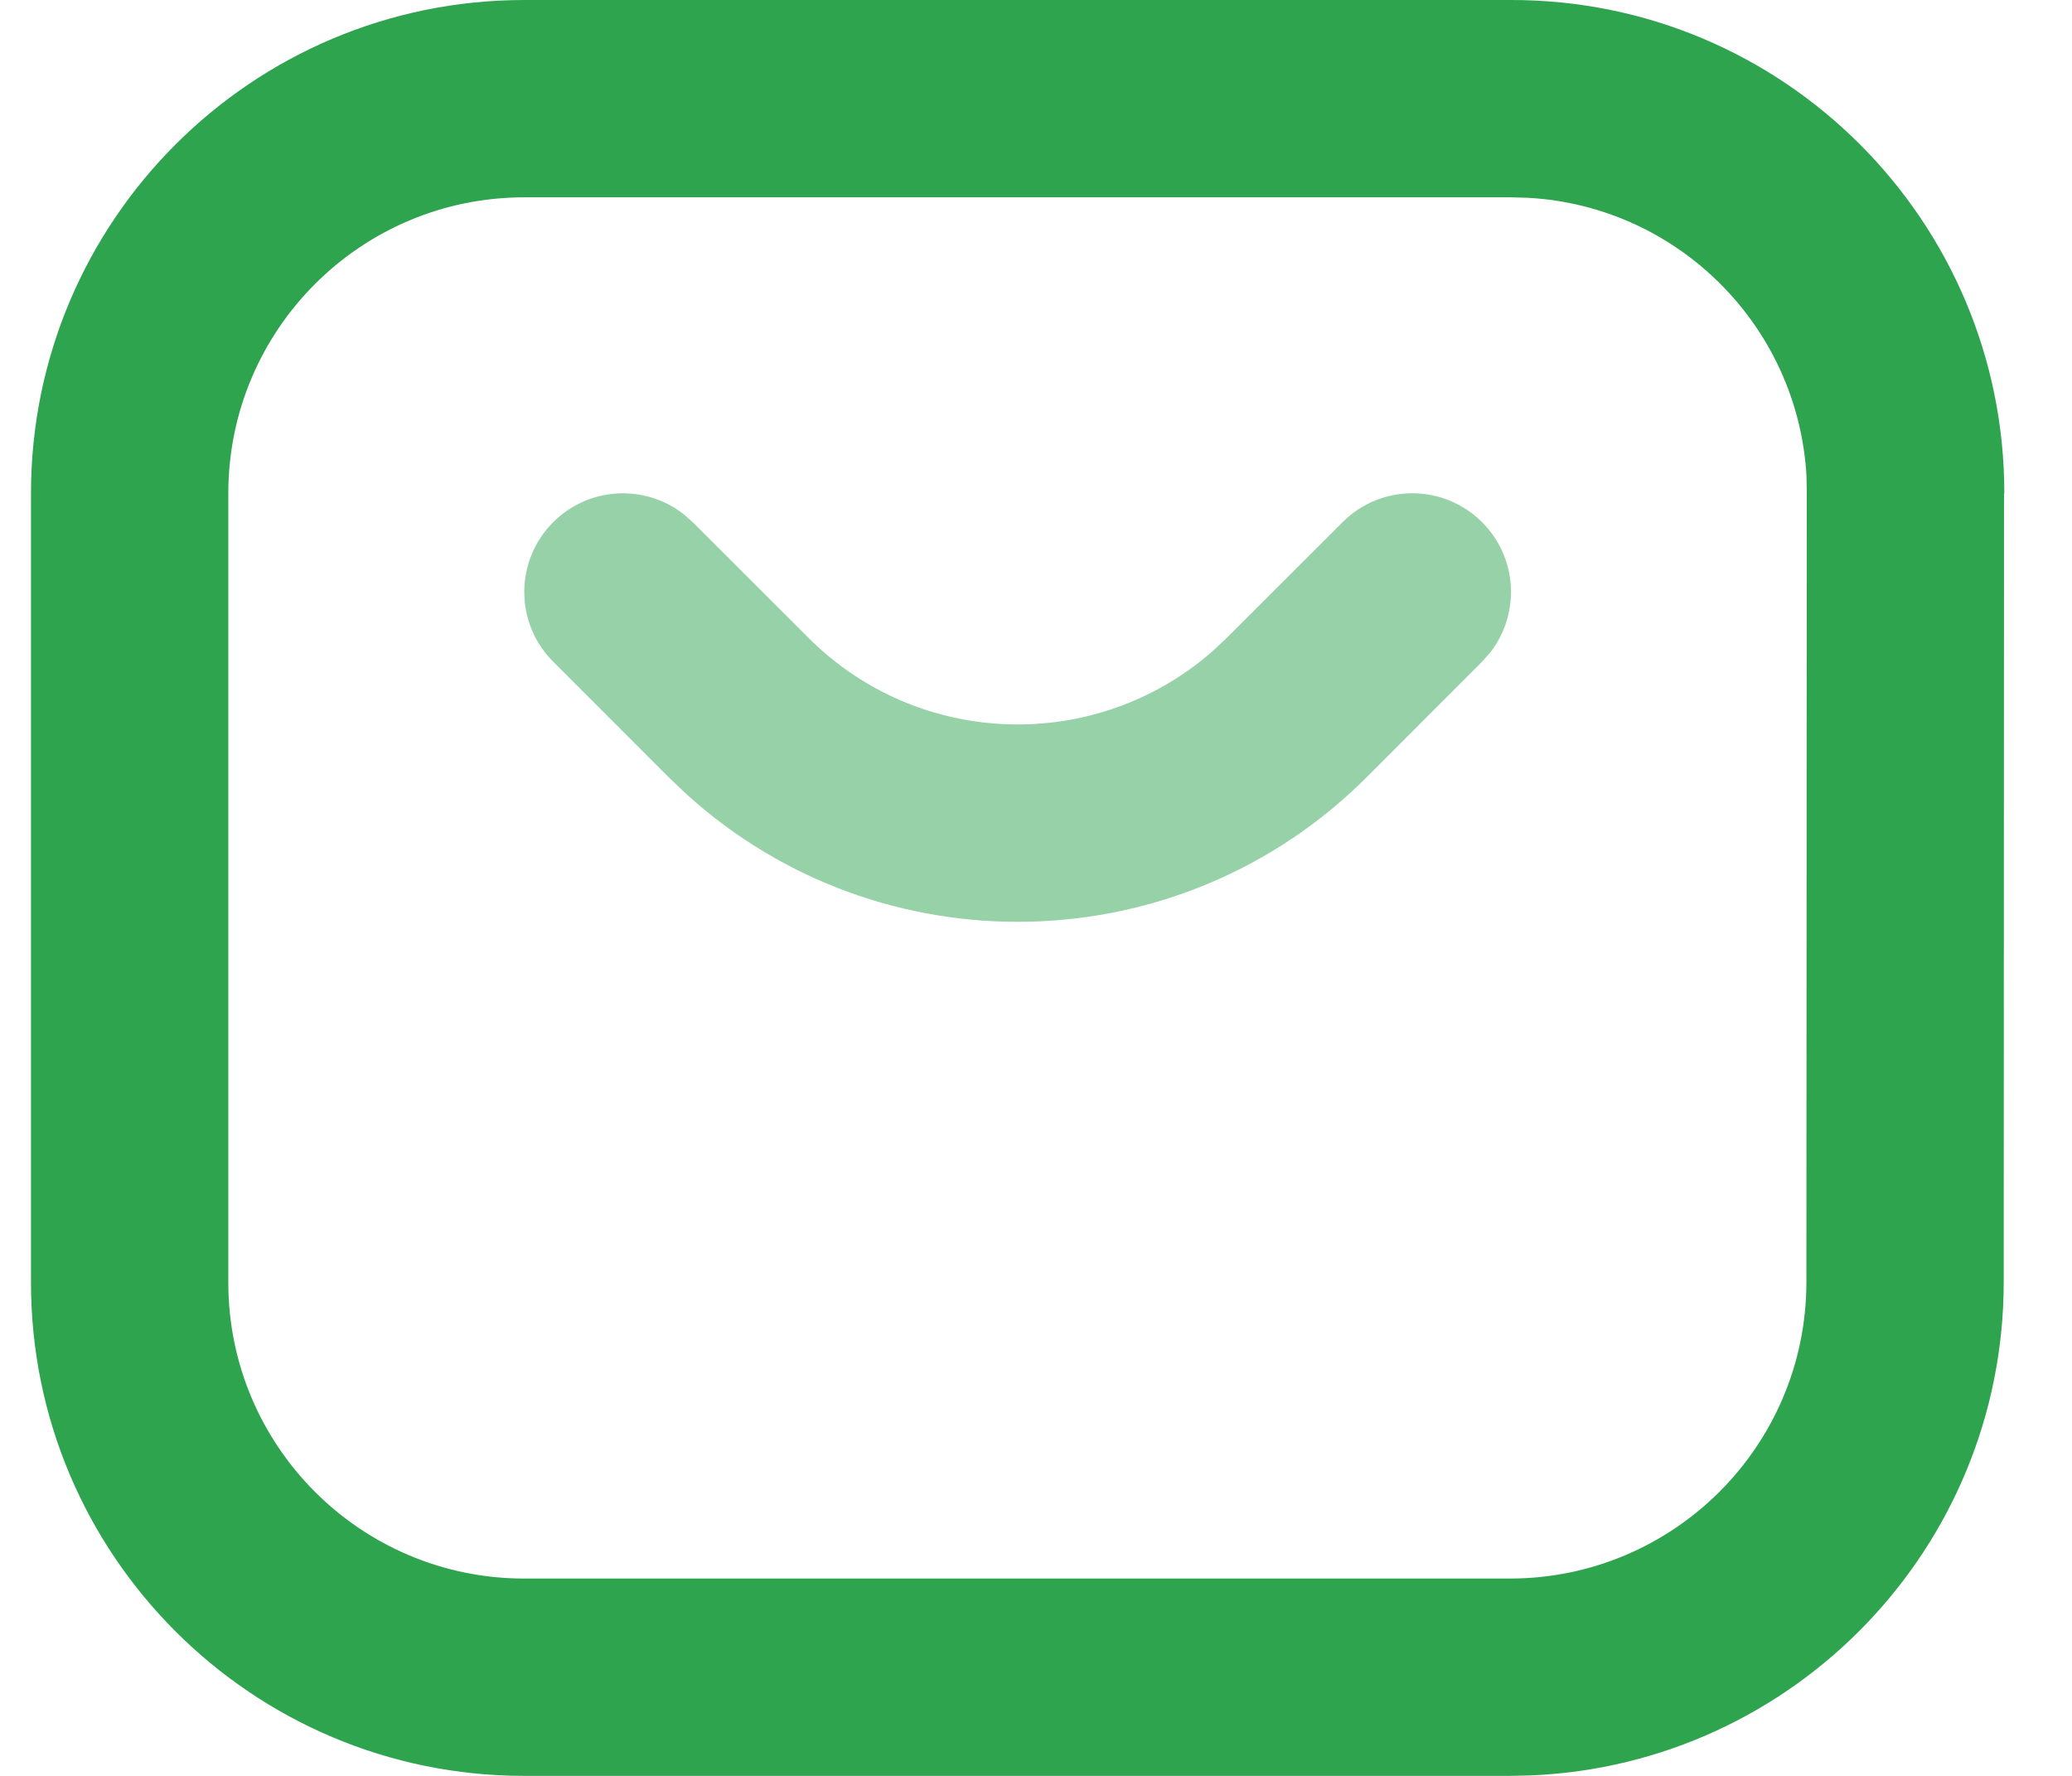
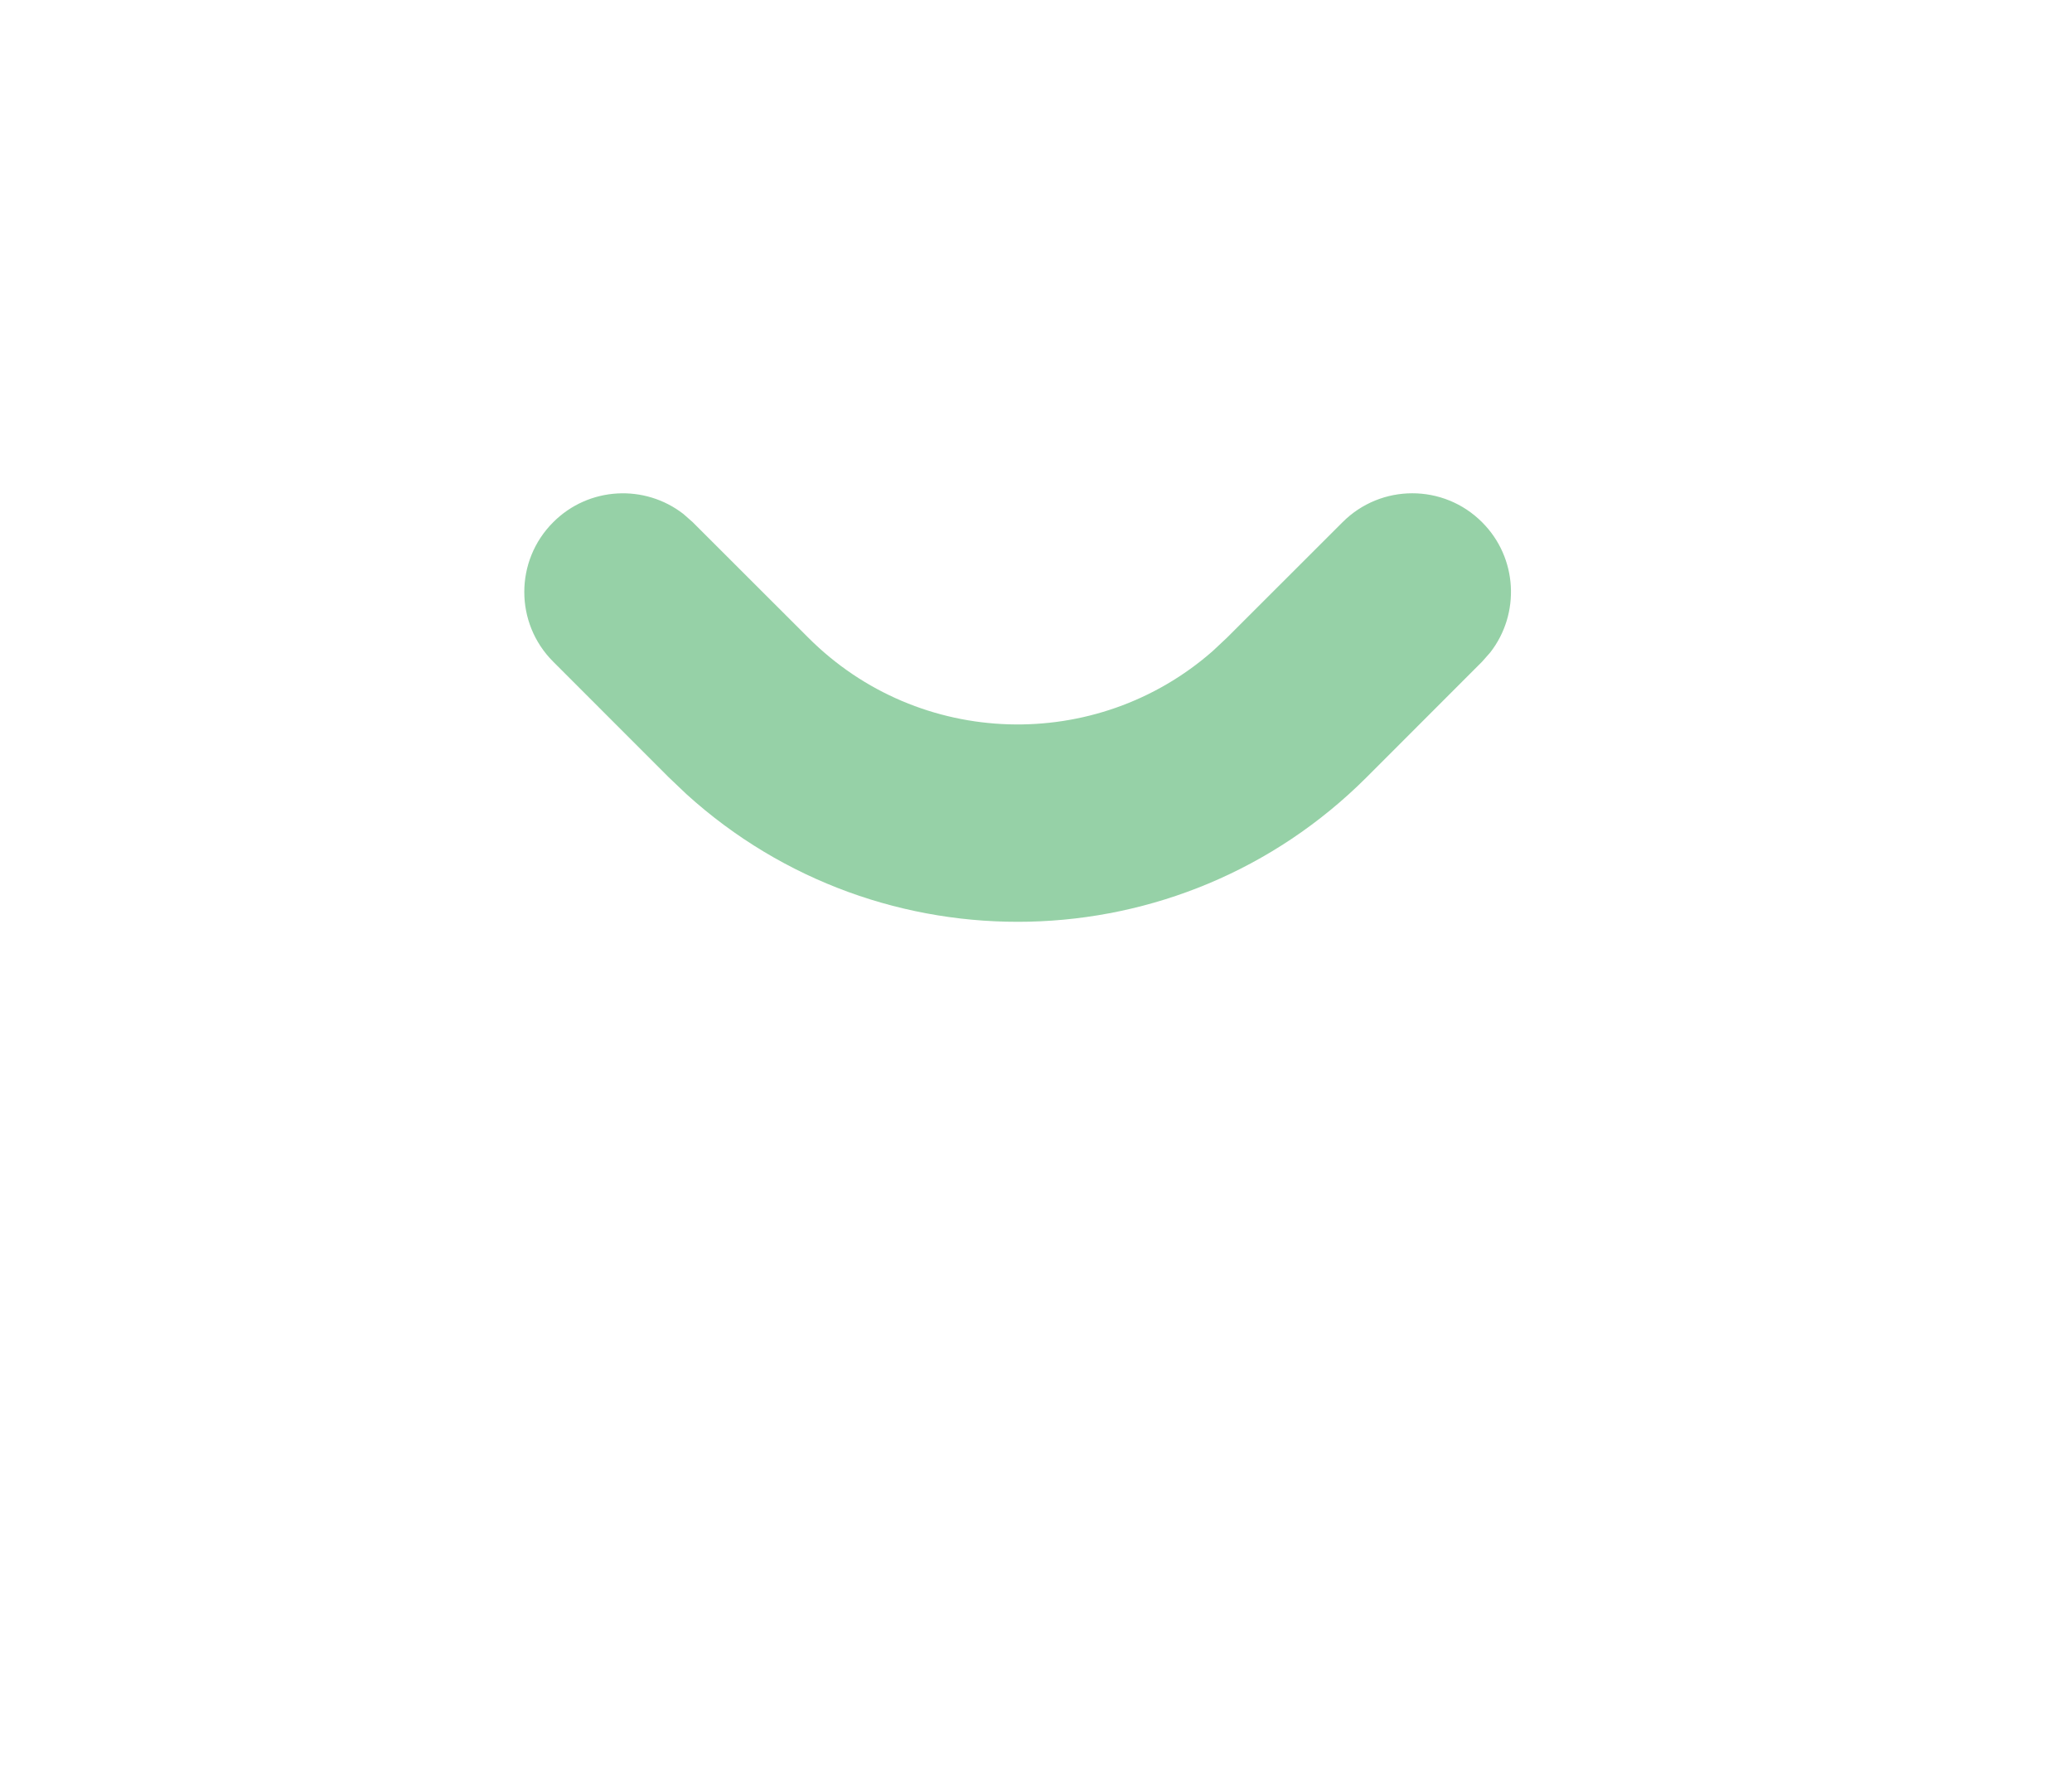
<svg xmlns="http://www.w3.org/2000/svg" width="21px" height="18px" viewBox="0 0 21 18" version="1.1">
  <title>Icon</title>
  <g id="页面-1" stroke="none" stroke-width="1" fill="none" fill-rule="evenodd">
    <g id="Why-砼象" transform="translate(-179, -457)" fill="#2EA44F">
      <g id="Part-1" transform="translate(-247, -132)">
        <g id="Left" transform="translate(407, 313)">
          <g id="Button" transform="translate(0, 264)">
            <g id="编组" transform="translate(17.314, 9)">
-               <path d="M17,3 L7,3 C4.239,3 2,5.239 2,8 L2,16 C2,18.761 4.239,21 7,21 L16.992,21 L17.209,20.995 C19.869,20.879 21.99,18.689 21.994,16.001 L21.997,8.006 L22,7.998 C22,5.236 19.761,2.997 17,3 Z M17.001,5 L17.177,5.005 C18.693,5.091 19.907,6.305 19.995,7.822 L19.998,7.999 L19.994,15.999 C19.992,17.656 18.648,18.998 16.991,19 L7,19 C5.343,19 4,17.657 4,16 L4,8 C4,6.343 5.343,5 7,5 L17.001,5 Z" id="🔹Primary" />
              <g id="🔹Secondary" opacity="0.5" transform="translate(7, 8)">
                <path d="M0.293,0.293 C0.653,-0.068 1.221,-0.095 1.613,0.21 L1.707,0.293 L2.879,1.464 C4.003,2.589 5.799,2.634 6.977,1.599 L7.121,1.464 L8.293,0.293 C8.683,-0.098 9.317,-0.098 9.707,0.293 C10.068,0.653 10.095,1.221 9.79,1.613 L9.707,1.707 L8.536,2.879 C6.642,4.772 3.608,4.83 1.645,3.051 L1.464,2.879 L0.293,1.707 C-0.098,1.317 -0.098,0.683 0.293,0.293 Z" />
              </g>
            </g>
          </g>
        </g>
      </g>
    </g>
  </g>
</svg>